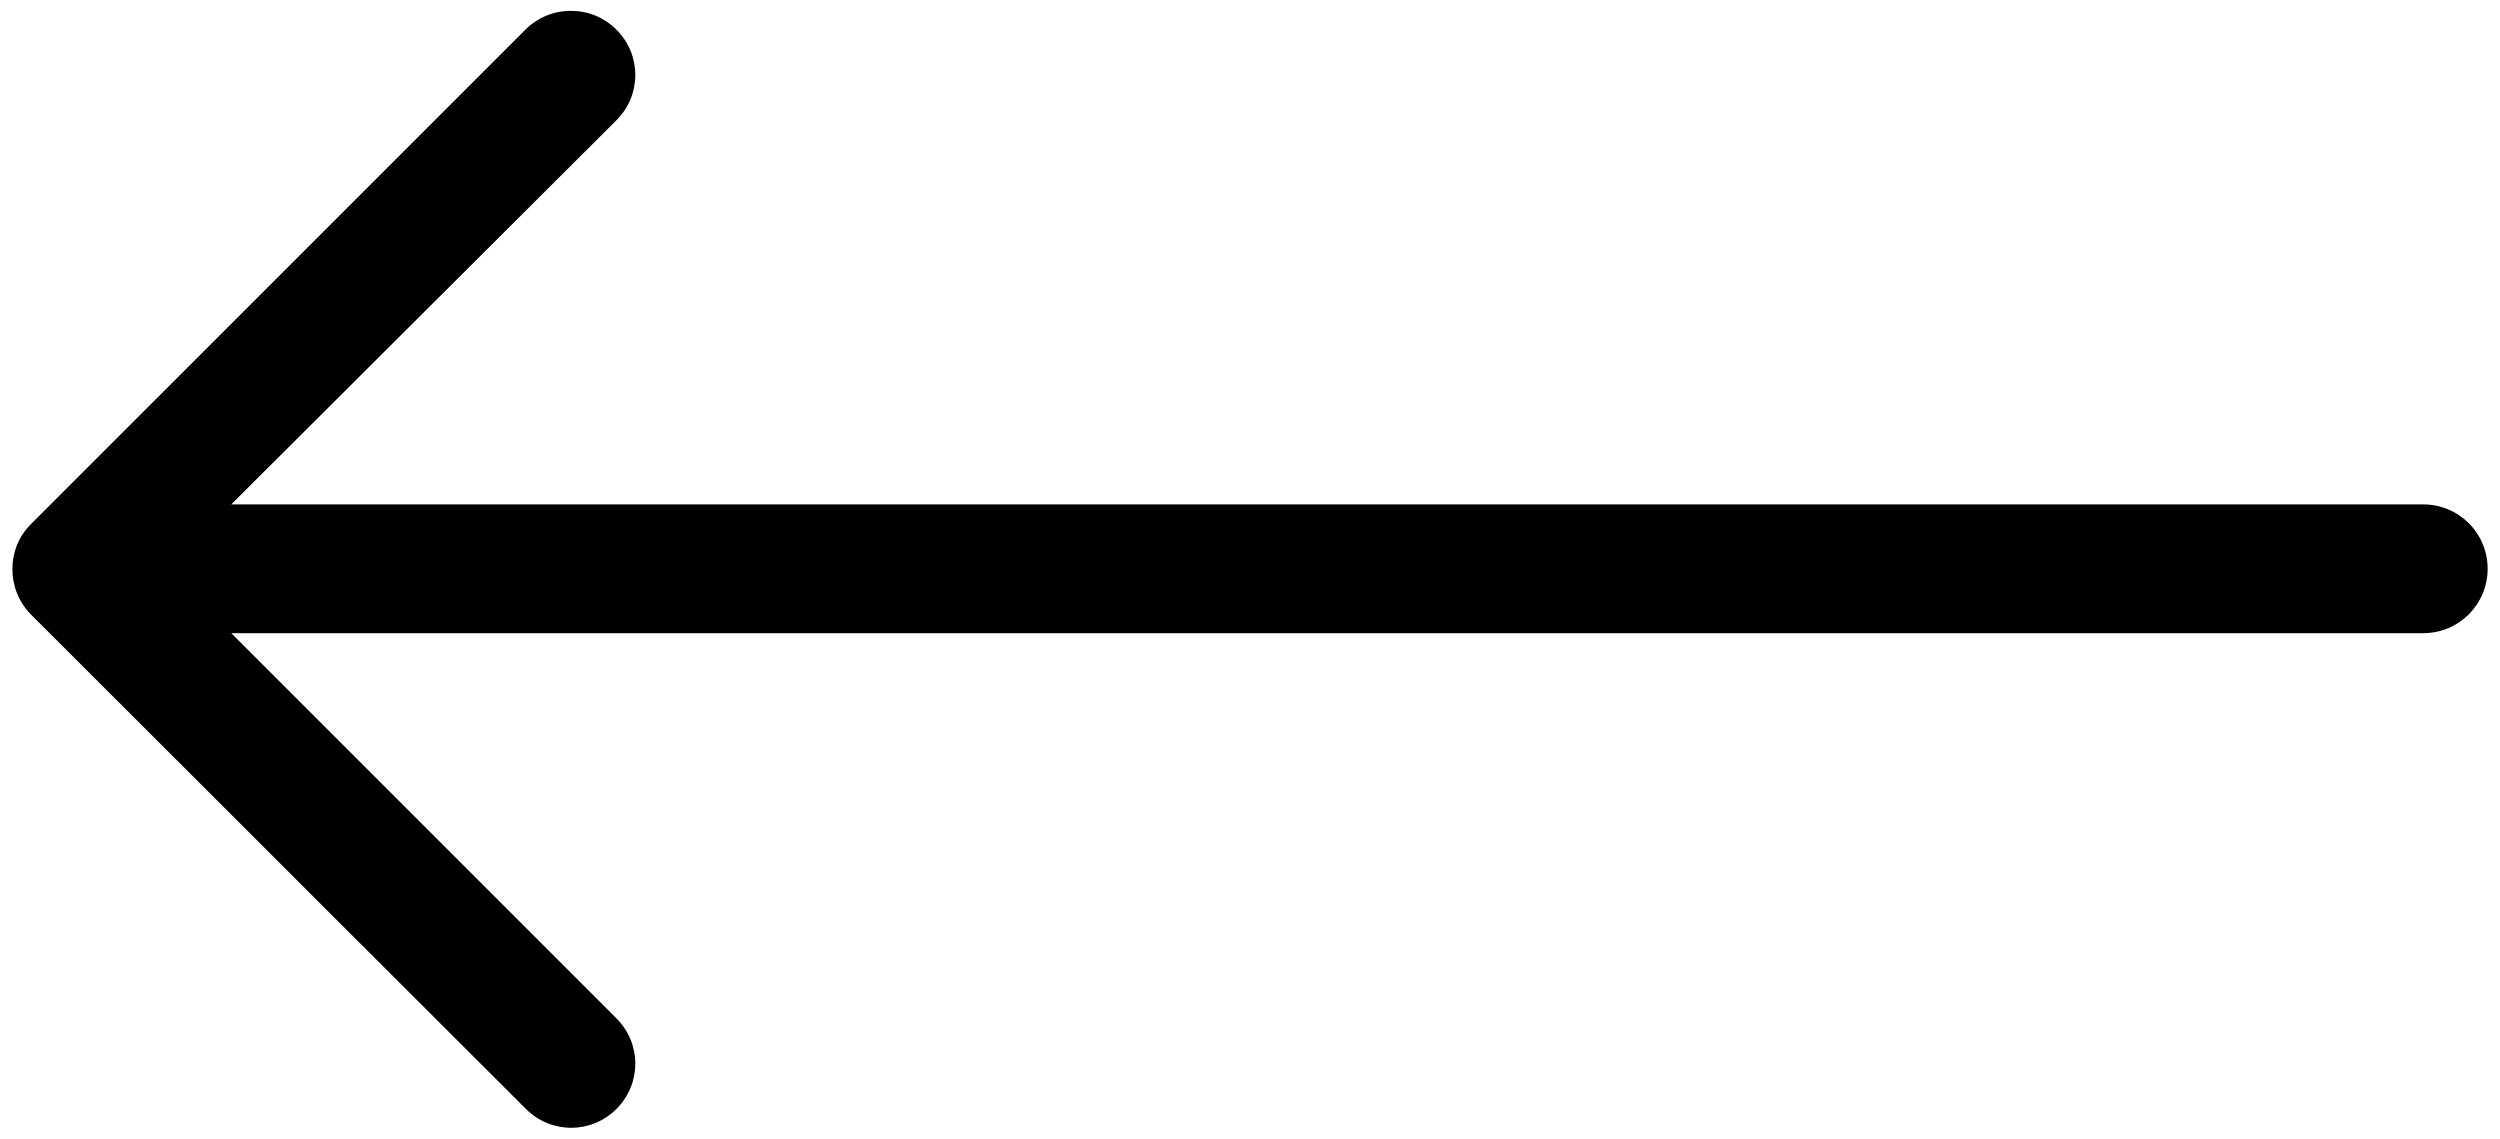
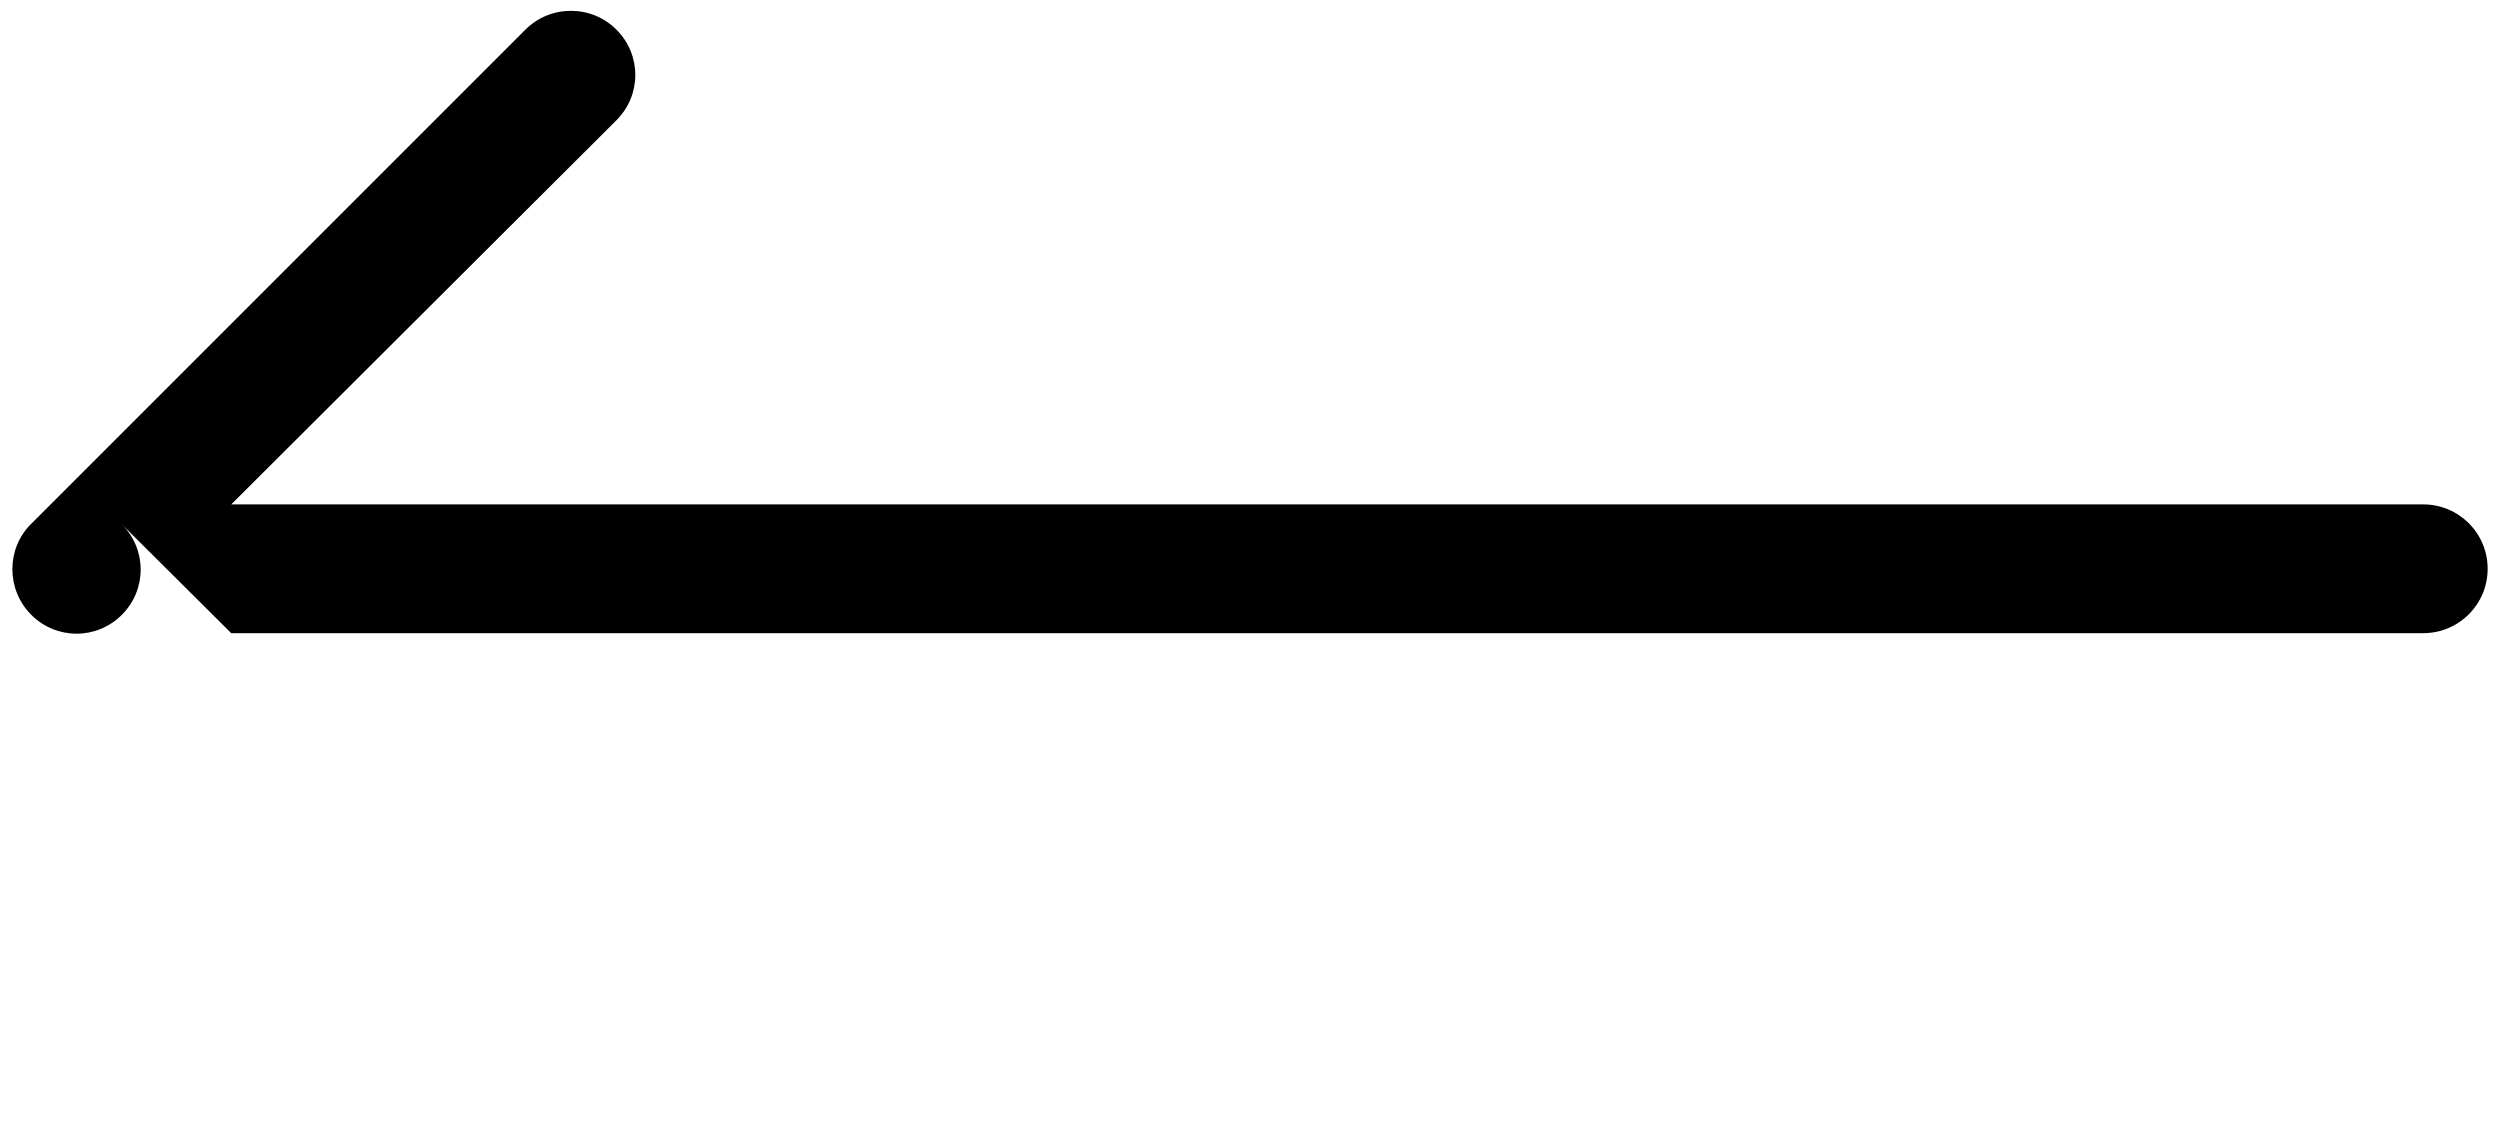
<svg xmlns="http://www.w3.org/2000/svg" version="1.1" id="Layer_1" x="0px" y="0px" width="101px" height="46px" viewBox="0 0 101 46" enable-background="new 0 0 101 46" xml:space="preserve">
-   <path d="M1.264,24.84l19.983,19.961c1.015,1.015,2.643,1.015,3.658,0s1.015-2.643,0-3.658L9.342,25.58h88.558  c1.438,0,2.601-1.163,2.601-2.601s-1.163-2.601-2.601-2.601H9.342L24.905,4.857c1.015-1.015,1.015-2.643,0-3.658  c-0.507-0.507-1.163-0.761-1.84-0.761s-1.332,0.254-1.84,0.761L1.243,21.181C0.249,22.175,0.249,23.825,1.264,24.84z" />
+   <path d="M1.264,24.84c1.015,1.015,2.643,1.015,3.658,0s1.015-2.643,0-3.658L9.342,25.58h88.558  c1.438,0,2.601-1.163,2.601-2.601s-1.163-2.601-2.601-2.601H9.342L24.905,4.857c1.015-1.015,1.015-2.643,0-3.658  c-0.507-0.507-1.163-0.761-1.84-0.761s-1.332,0.254-1.84,0.761L1.243,21.181C0.249,22.175,0.249,23.825,1.264,24.84z" />
</svg>